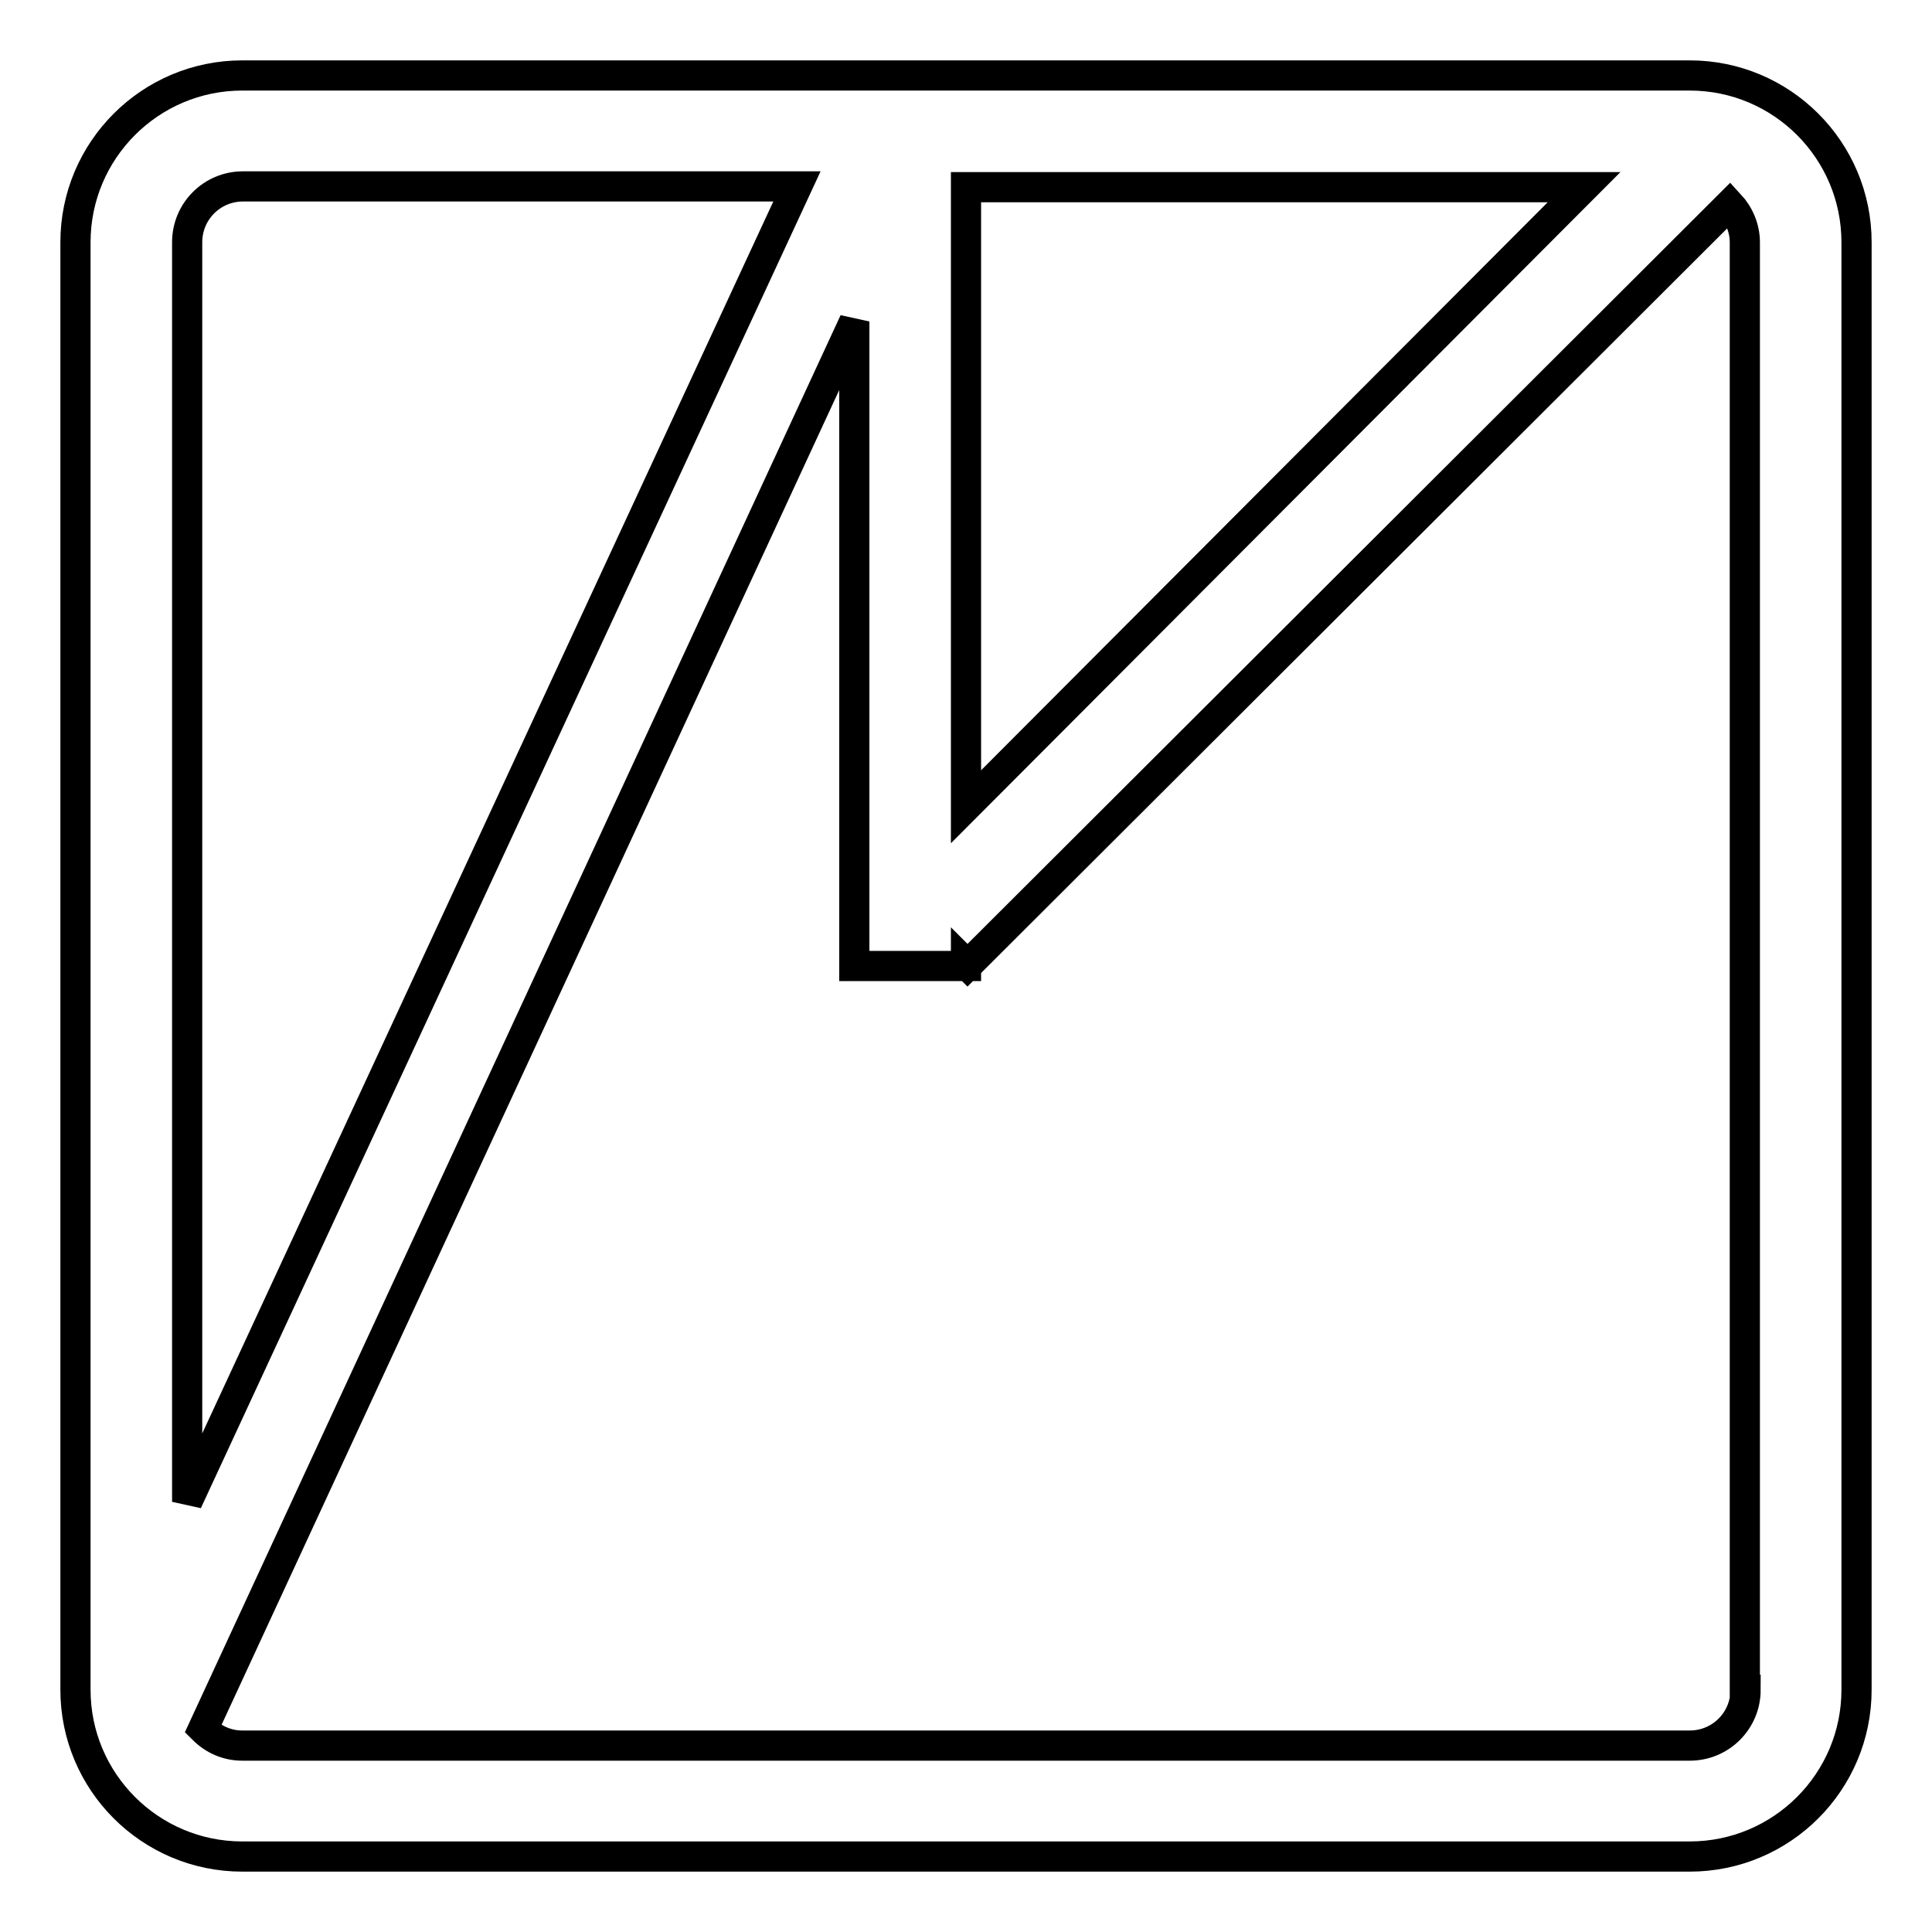
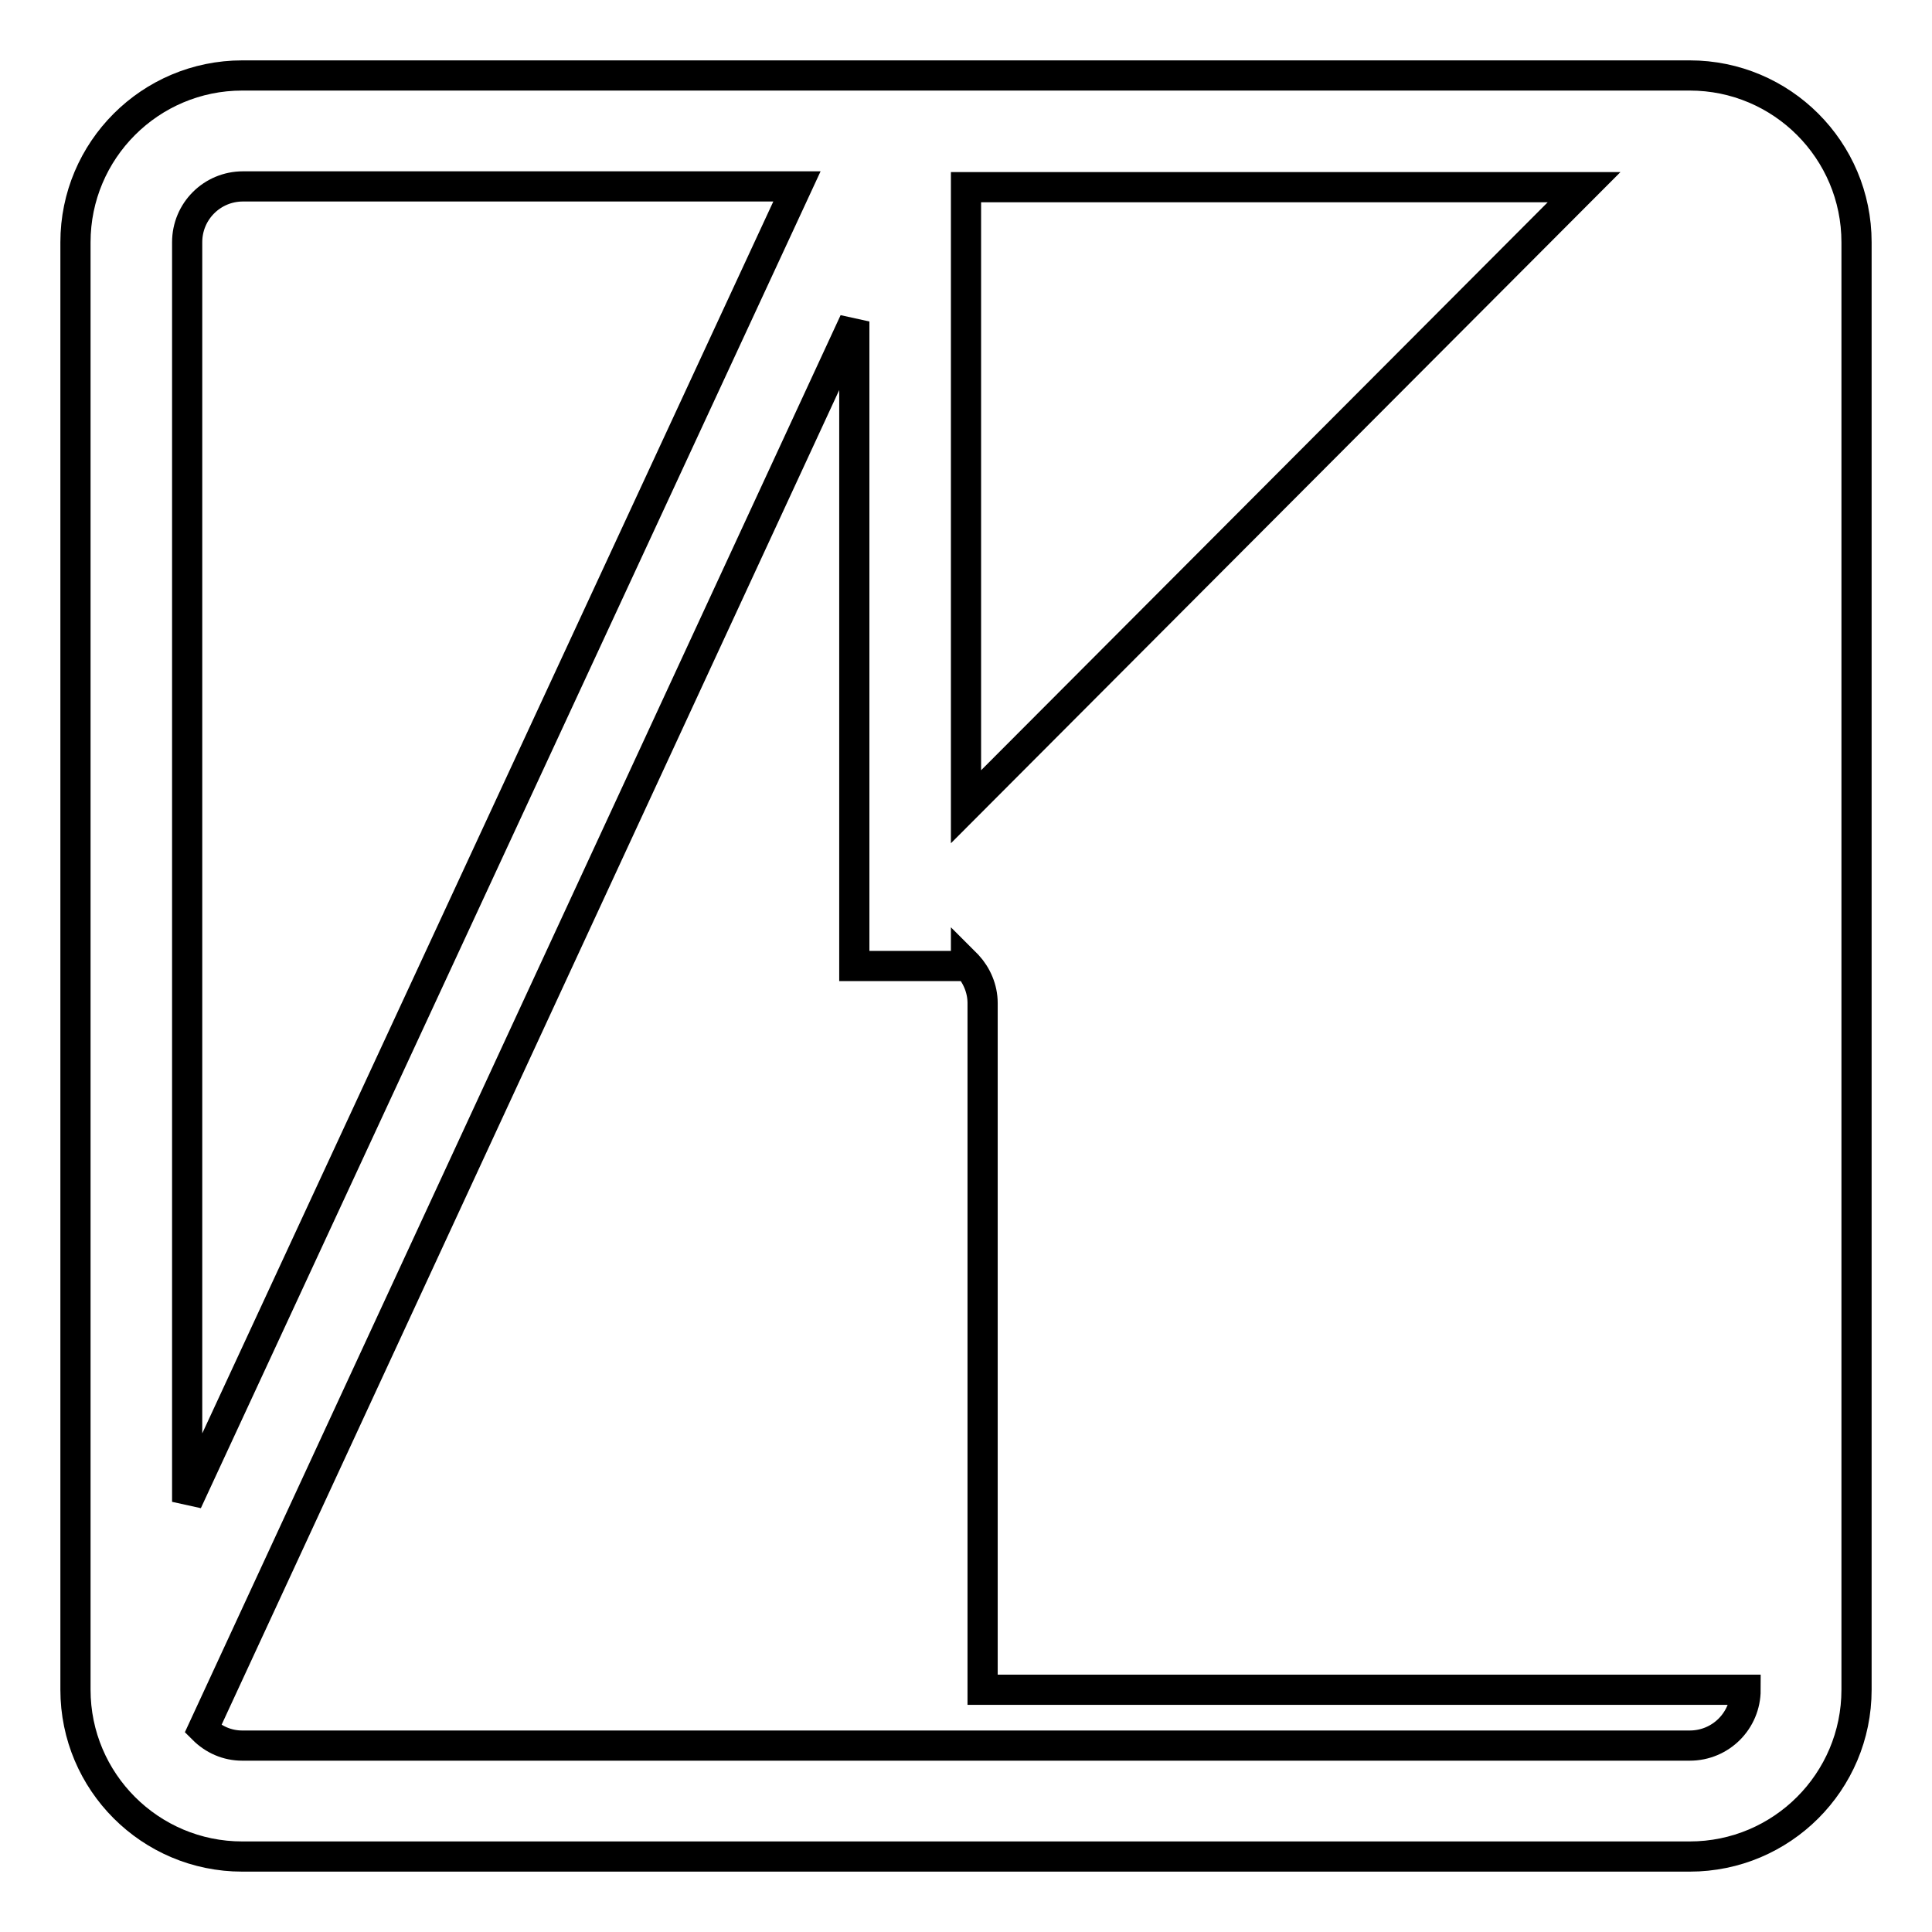
<svg xmlns="http://www.w3.org/2000/svg" version="1.1" x="0px" y="0px" viewBox="0 0 256 256" enable-background="new 0 0 256 256" xml:space="preserve">
  <g>
-     <path stroke-width="4" fill-opacity="0" stroke="#000000" d="M223.9,10H32.1C19.9,10,10,19.9,10,32.1v191.8c0,12.2,9.9,22.1,22.1,22.1h191.8c12.2,0,22.1-9.9,22.1-22.1 V32.1C246,19.9,236.1,10,223.9,10z M128,24.8h81.9L128,106.9V24.8z M24.8,32.1c0-4.1,3.3-7.4,7.4-7.4h73.4L24.8,199V32.1z  M231.3,223.9c0,4.1-3.3,7.4-7.4,7.4H32.1c-2,0-3.8-0.8-5.2-2.2l86.3-186.5V128H128v-0.3l0.2,0.2l101-100.8c1.2,1.3,2,3.1,2,5 V223.9z" />
+     <path stroke-width="4" fill-opacity="0" stroke="#000000" d="M223.9,10H32.1C19.9,10,10,19.9,10,32.1v191.8c0,12.2,9.9,22.1,22.1,22.1h191.8c12.2,0,22.1-9.9,22.1-22.1 V32.1C246,19.9,236.1,10,223.9,10z M128,24.8h81.9L128,106.9V24.8z M24.8,32.1c0-4.1,3.3-7.4,7.4-7.4h73.4L24.8,199V32.1z  M231.3,223.9c0,4.1-3.3,7.4-7.4,7.4H32.1c-2,0-3.8-0.8-5.2-2.2l86.3-186.5V128H128v-0.3l0.2,0.2c1.2,1.3,2,3.1,2,5 V223.9z" />
  </g>
</svg>